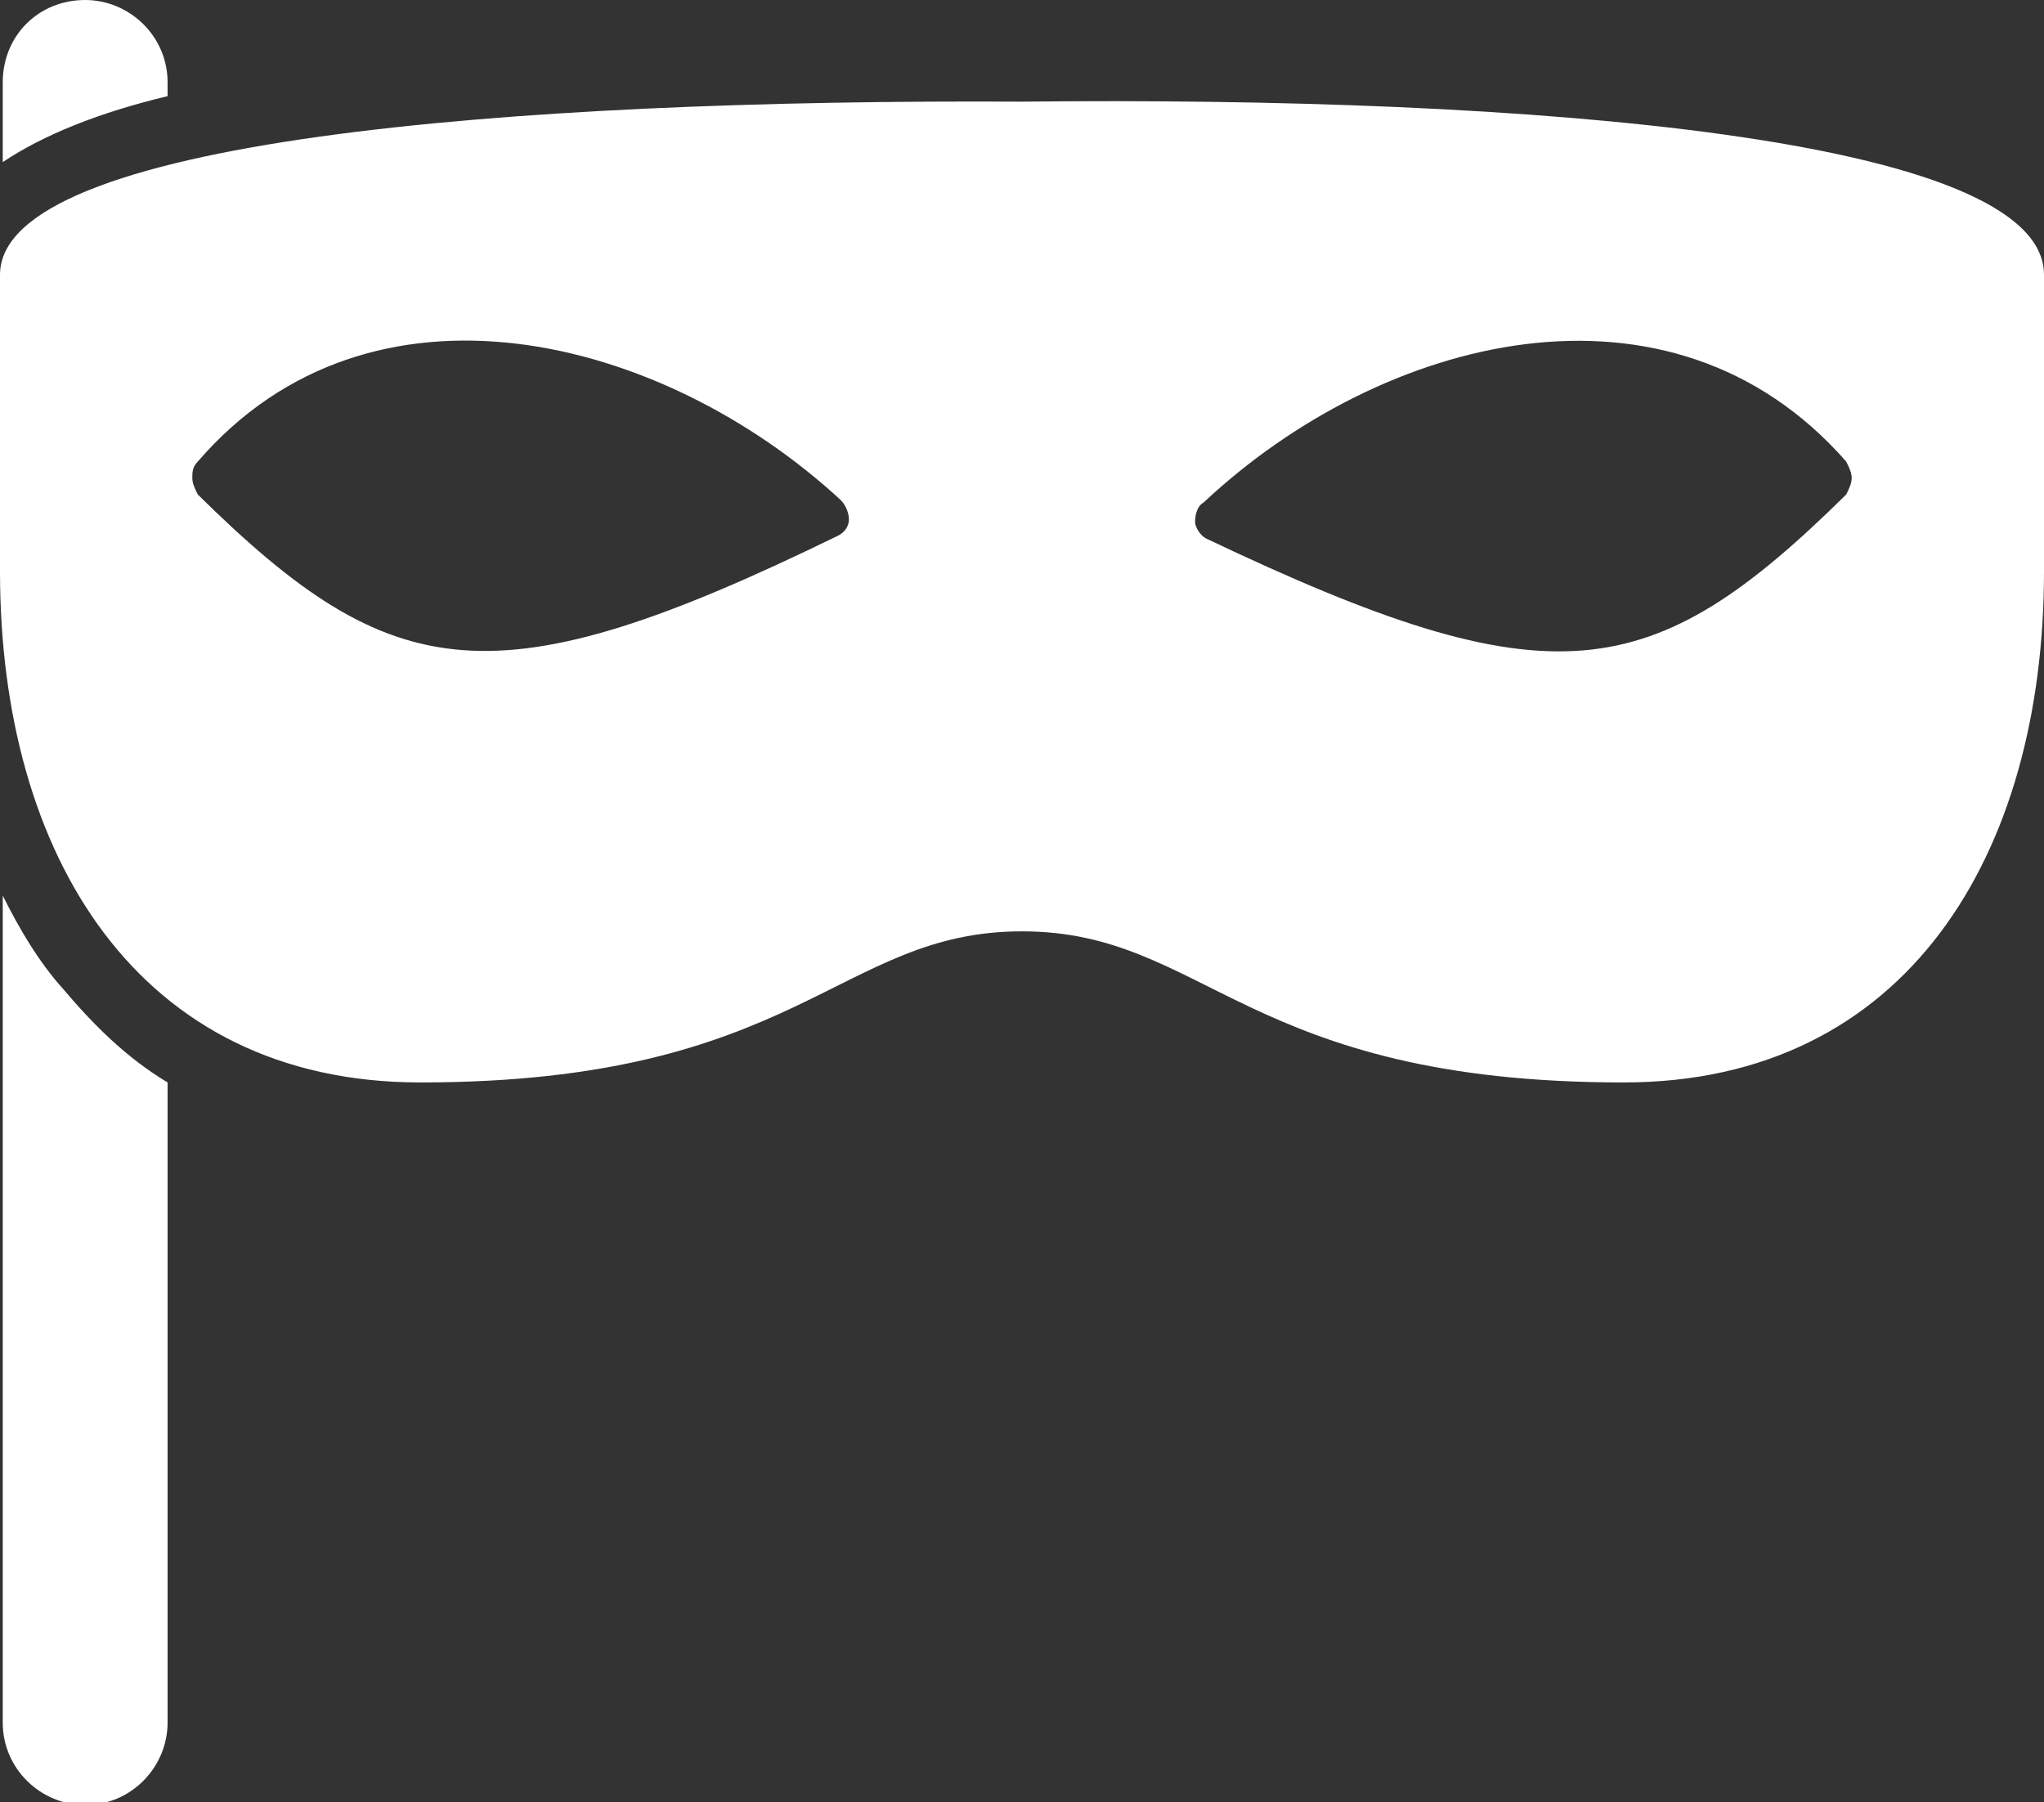
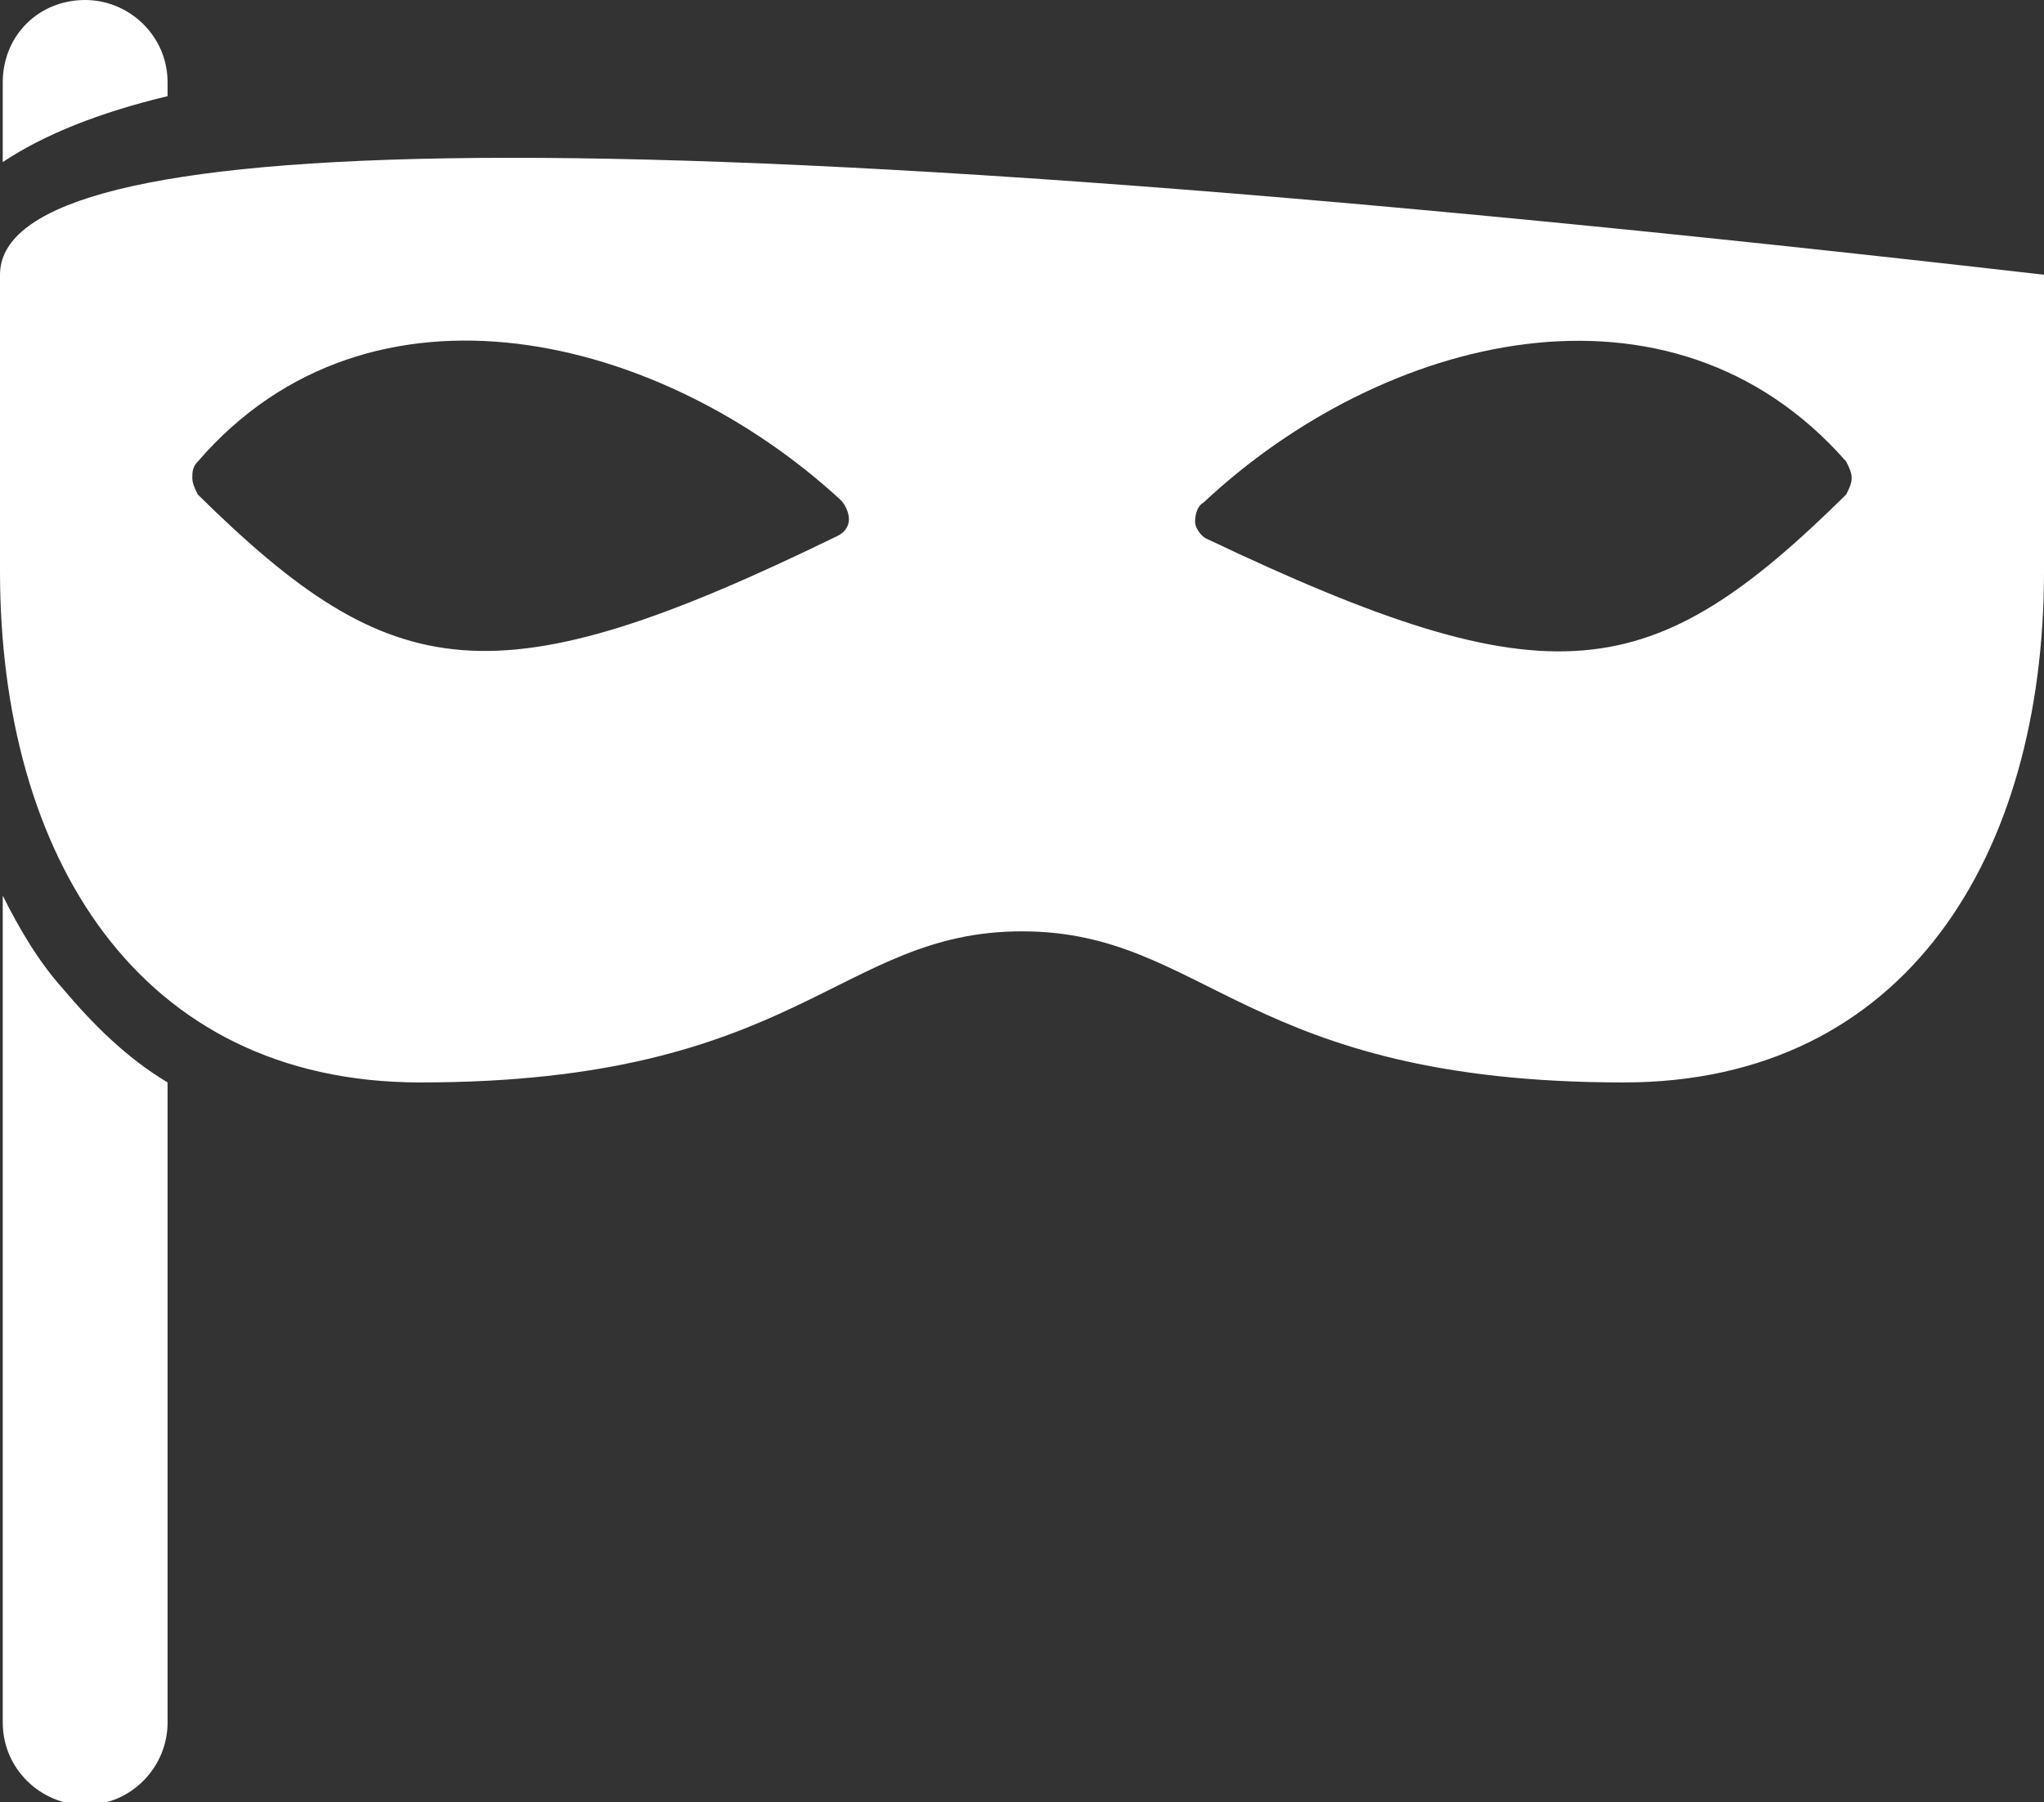
<svg xmlns="http://www.w3.org/2000/svg" version="1.1" id="Calque_1" x="0px" y="0px" width="74.4px" height="65.6px" viewBox="0 0 74.4 65.6" enable-background="new 0 0 74.4 65.6" xml:space="preserve">
  <rect x="0" y="0" width="74.4" height="65.6" fill="#333333" stroke="none" />
-   <path fill="#FFFFFF" d="M67.2,16.8c0.1,0.2,0.2,0.4,0.2,0.6c0,0.2-0.1,0.4-0.2,0.6c-7.1,7-10.7,7.6-23.3,1.6  c-0.2-0.1-0.4-0.4-0.4-0.6c0-0.3,0.1-0.6,0.3-0.7C50.3,12.2,60.8,9.5,67.2,16.8 M7.2,16.8c6.3-7.3,16.9-4.6,23.4,1.4  c0.2,0.2,0.3,0.5,0.3,0.7c0,0.3-0.2,0.5-0.4,0.6C18,25.6,14.3,25,7.2,18C7.1,17.8,7,17.6,7,17.4C7,17.2,7,17,7.2,16.8 M0.1,32.6  C0.7,33.8,1.4,35,2.3,36c1.1,1.3,2.3,2.5,3.8,3.4v23.3c0,1.6-1.3,3-3,3c-1.6,0-3-1.3-3-3V32.6z M3.1,0c1.6,0,3,1.3,3,3v0.5  c-2.5,0.6-4.5,1.4-6,2.4V3C0.1,1.3,1.4,0,3.1,0 M37.2,33.9c6.7,0,8.1,5.5,21.9,5.5c10.3,0,15.3-8.3,15.3-18.6V10  c0-5-18.6-6.5-37.2-6.3C18.6,3.6,0,5.1,0,10v10.8c0,10.3,5,18.6,15.3,18.6C29.1,39.4,30.5,33.9,37.2,33.9" />
+   <path fill="#FFFFFF" d="M67.2,16.8c0.1,0.2,0.2,0.4,0.2,0.6c0,0.2-0.1,0.4-0.2,0.6c-7.1,7-10.7,7.6-23.3,1.6  c-0.2-0.1-0.4-0.4-0.4-0.6c0-0.3,0.1-0.6,0.3-0.7C50.3,12.2,60.8,9.5,67.2,16.8 M7.2,16.8c6.3-7.3,16.9-4.6,23.4,1.4  c0.2,0.2,0.3,0.5,0.3,0.7c0,0.3-0.2,0.5-0.4,0.6C18,25.6,14.3,25,7.2,18C7.1,17.8,7,17.6,7,17.4C7,17.2,7,17,7.2,16.8 M0.1,32.6  C0.7,33.8,1.4,35,2.3,36c1.1,1.3,2.3,2.5,3.8,3.4v23.3c0,1.6-1.3,3-3,3c-1.6,0-3-1.3-3-3V32.6z M3.1,0c1.6,0,3,1.3,3,3v0.5  c-2.5,0.6-4.5,1.4-6,2.4V3C0.1,1.3,1.4,0,3.1,0 M37.2,33.9c6.7,0,8.1,5.5,21.9,5.5c10.3,0,15.3-8.3,15.3-18.6V10  C18.6,3.6,0,5.1,0,10v10.8c0,10.3,5,18.6,15.3,18.6C29.1,39.4,30.5,33.9,37.2,33.9" />
</svg>